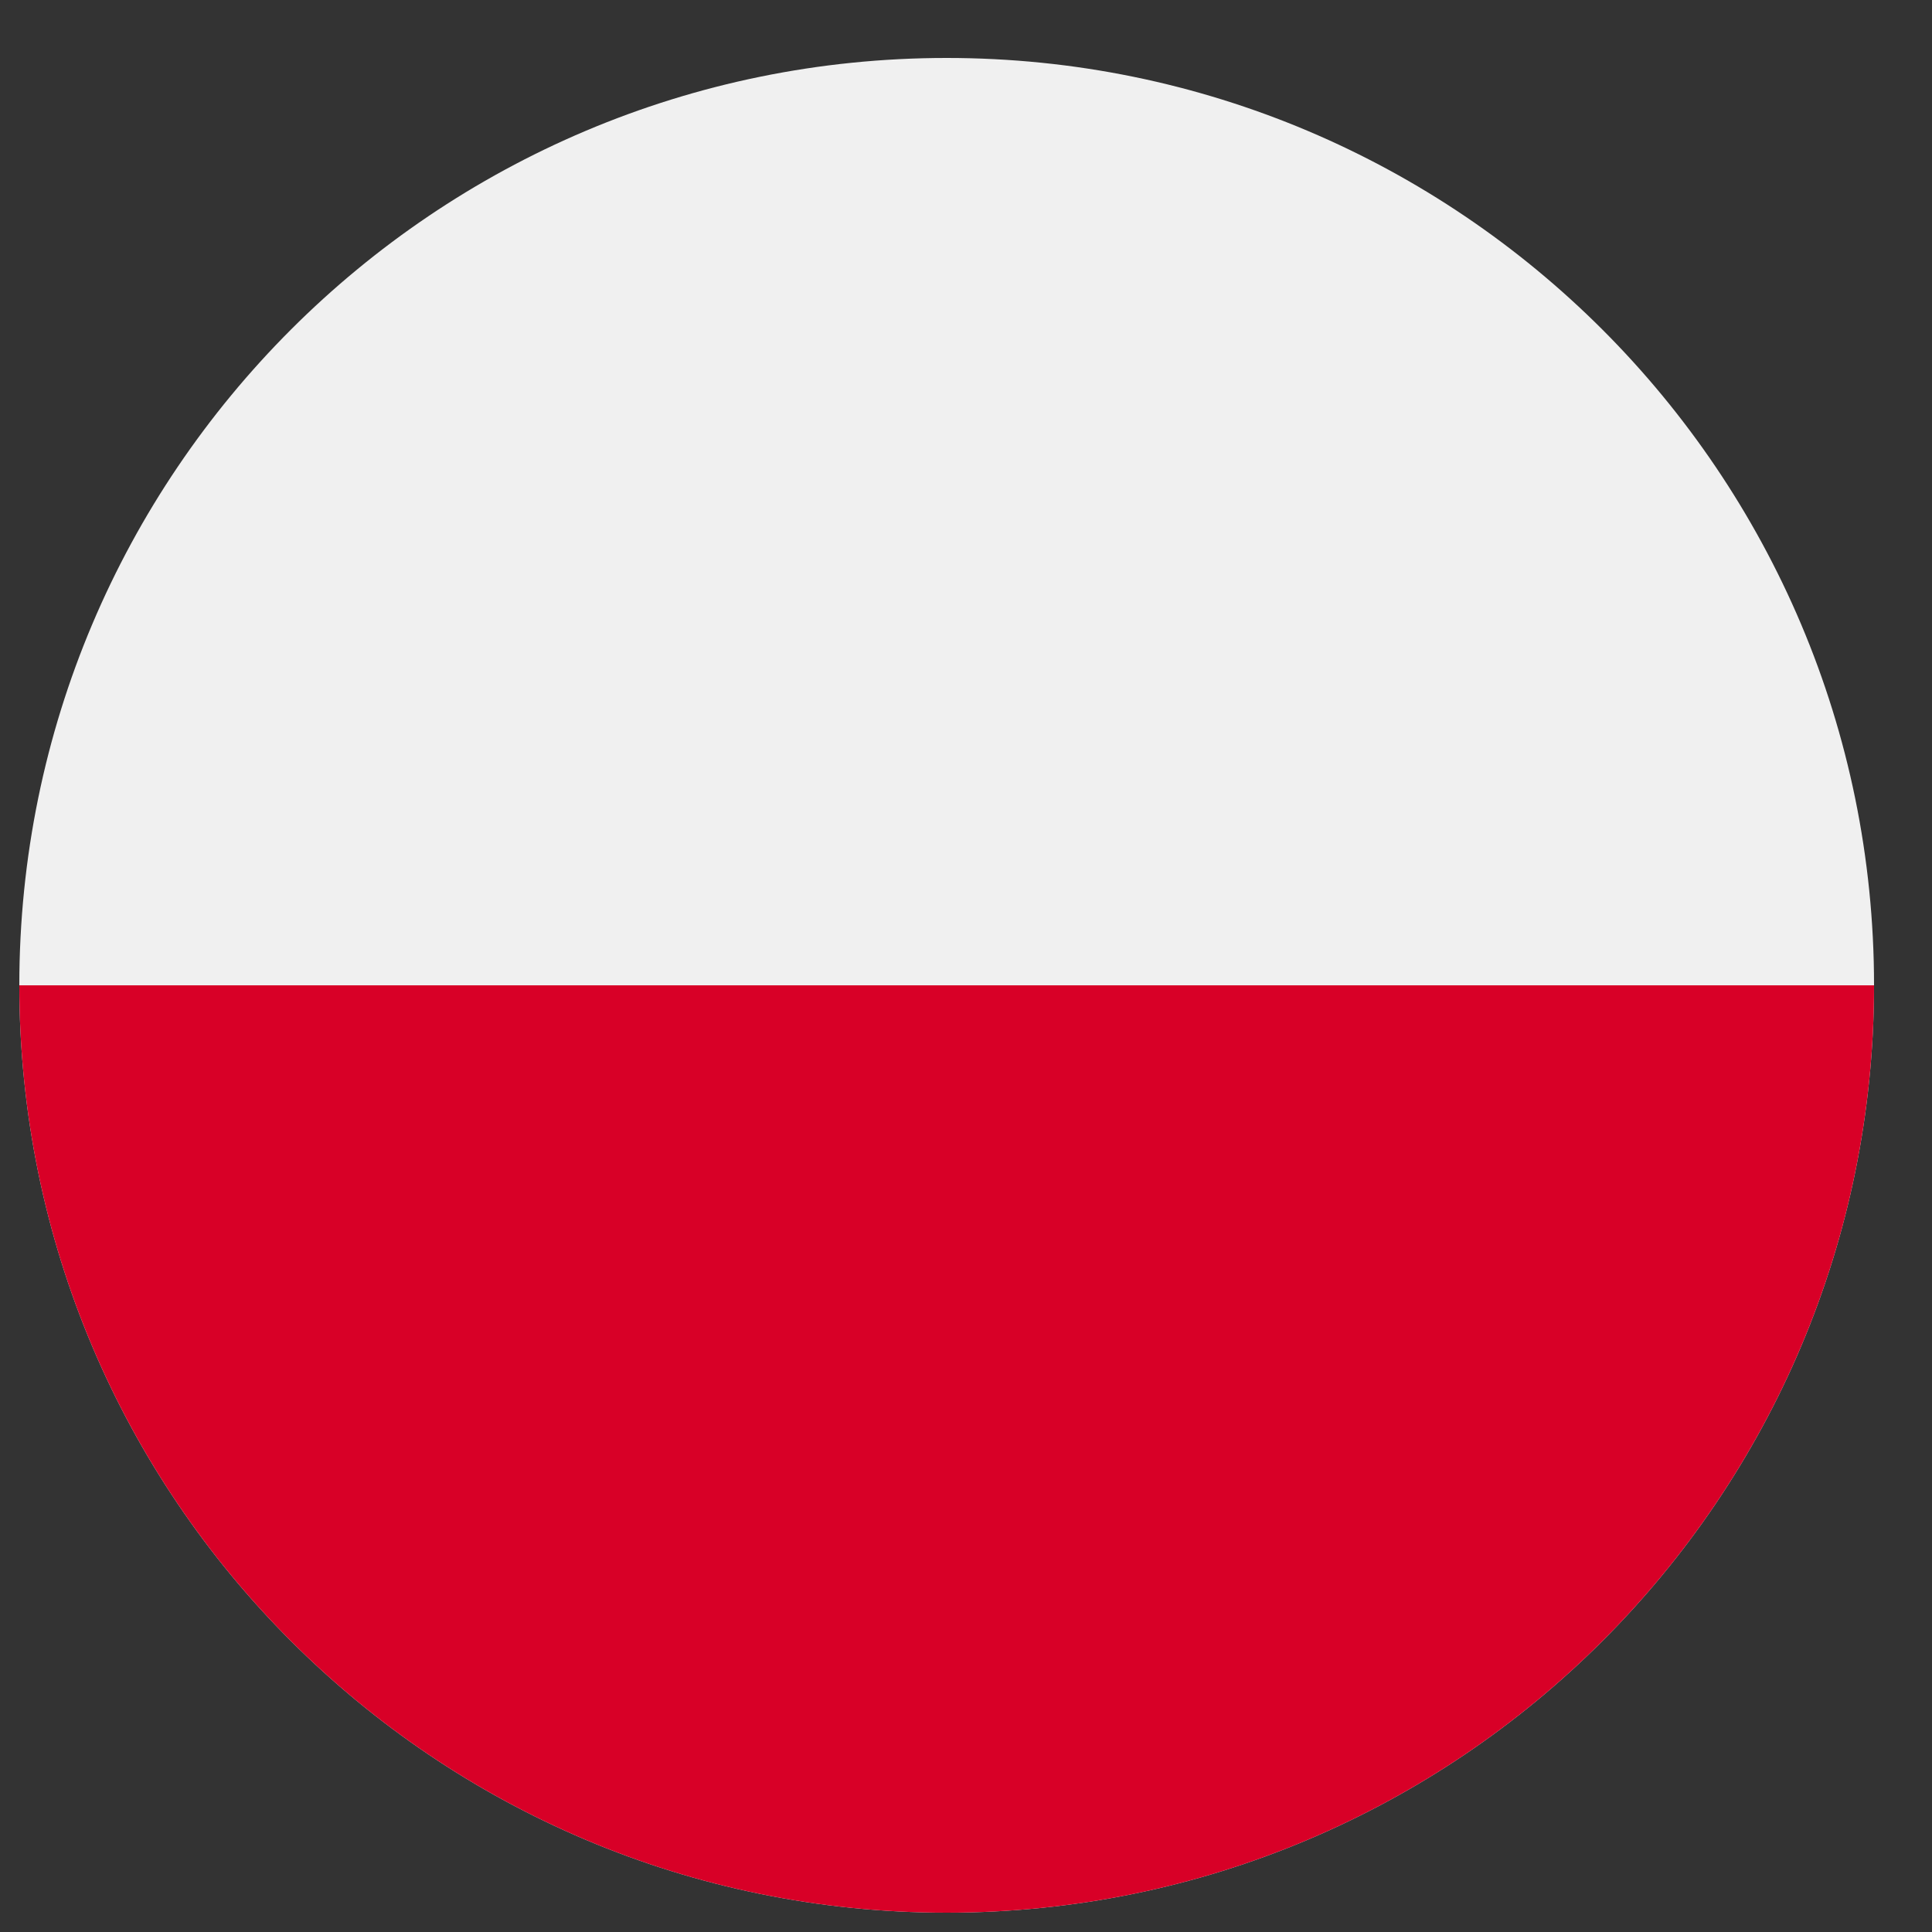
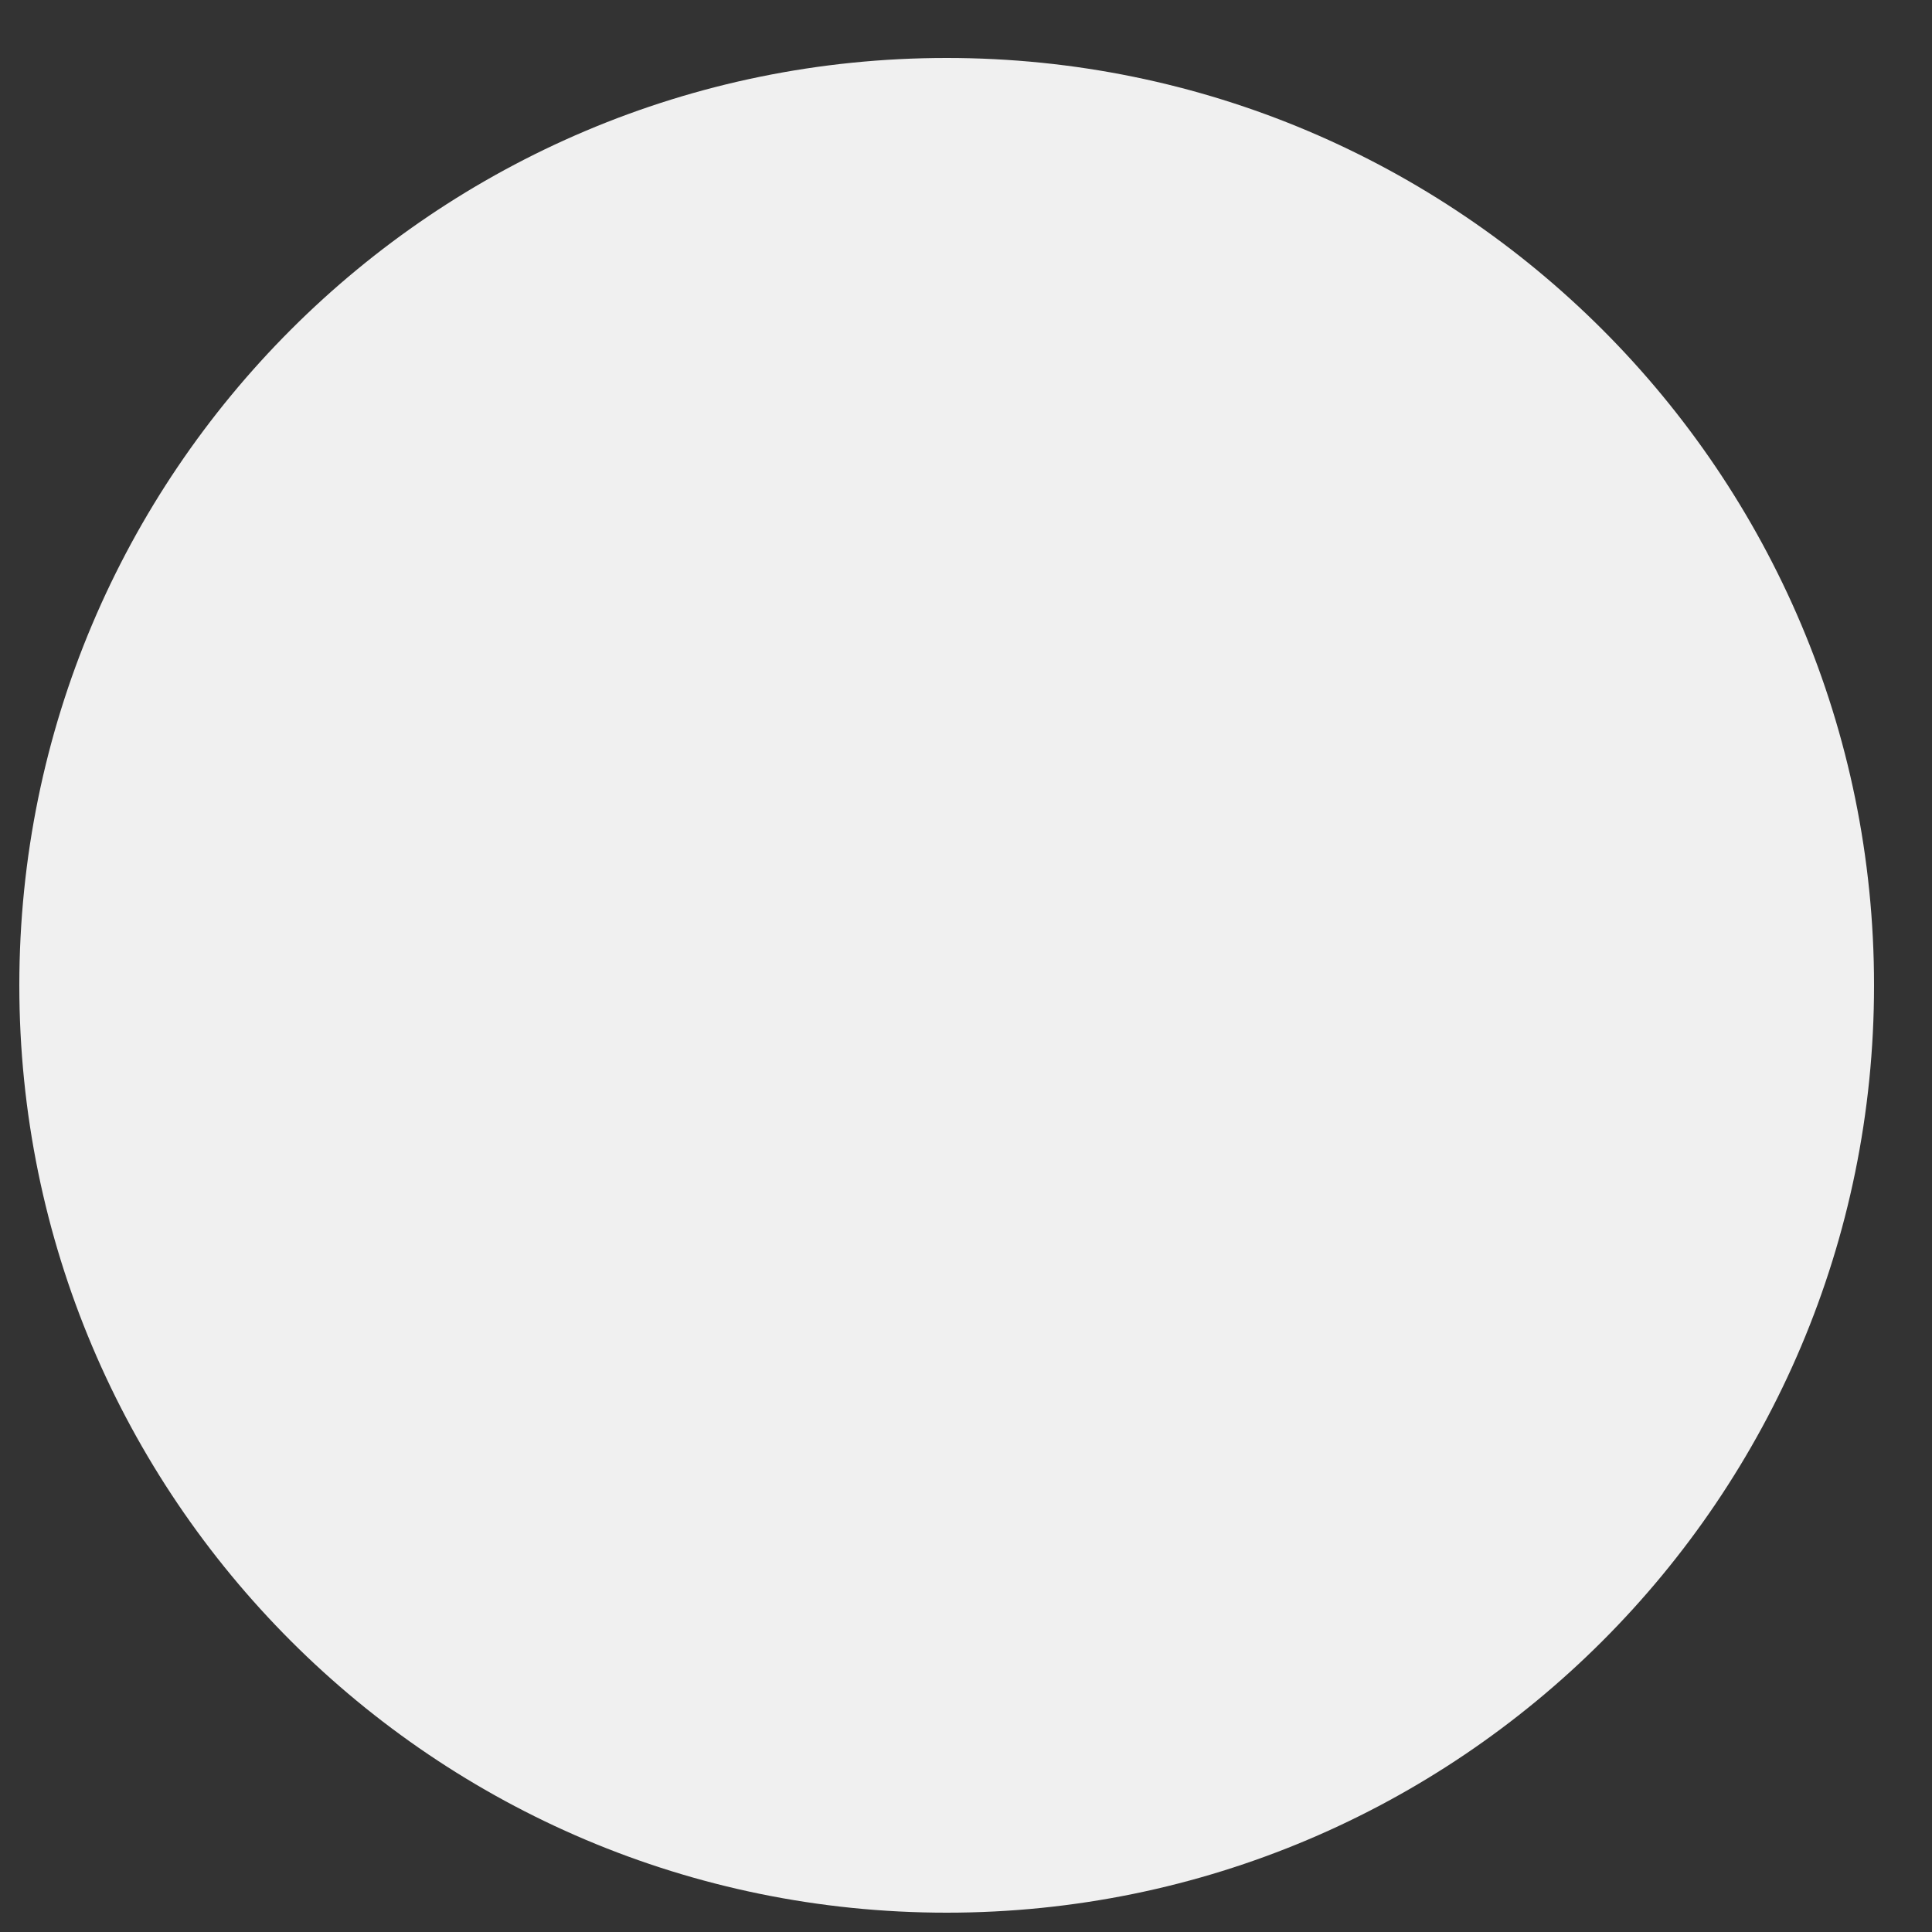
<svg xmlns="http://www.w3.org/2000/svg" width="25" height="25" fill="none" viewBox="0 0 25 25">
  <rect x="0" y="0" width="25" height="25" fill="#333333" stroke="none" />
  <g clip-path="url(#a)">
    <path fill="#f0f0f0" d="M12.25 24.75c6.627 0 12-5.373 12-12s-5.373-12-12-12-12 5.373-12 12 5.373 12 12 12" />
-     <path fill="#d80027" d="M24.25 12.75c0 6.627-5.373 12-12 12s-12-5.373-12-12" />
  </g>
  <defs>
    <clipPath id="a">
      <path fill="#fff" d="M.25.75h24v24h-24z" />
    </clipPath>
  </defs>
</svg>